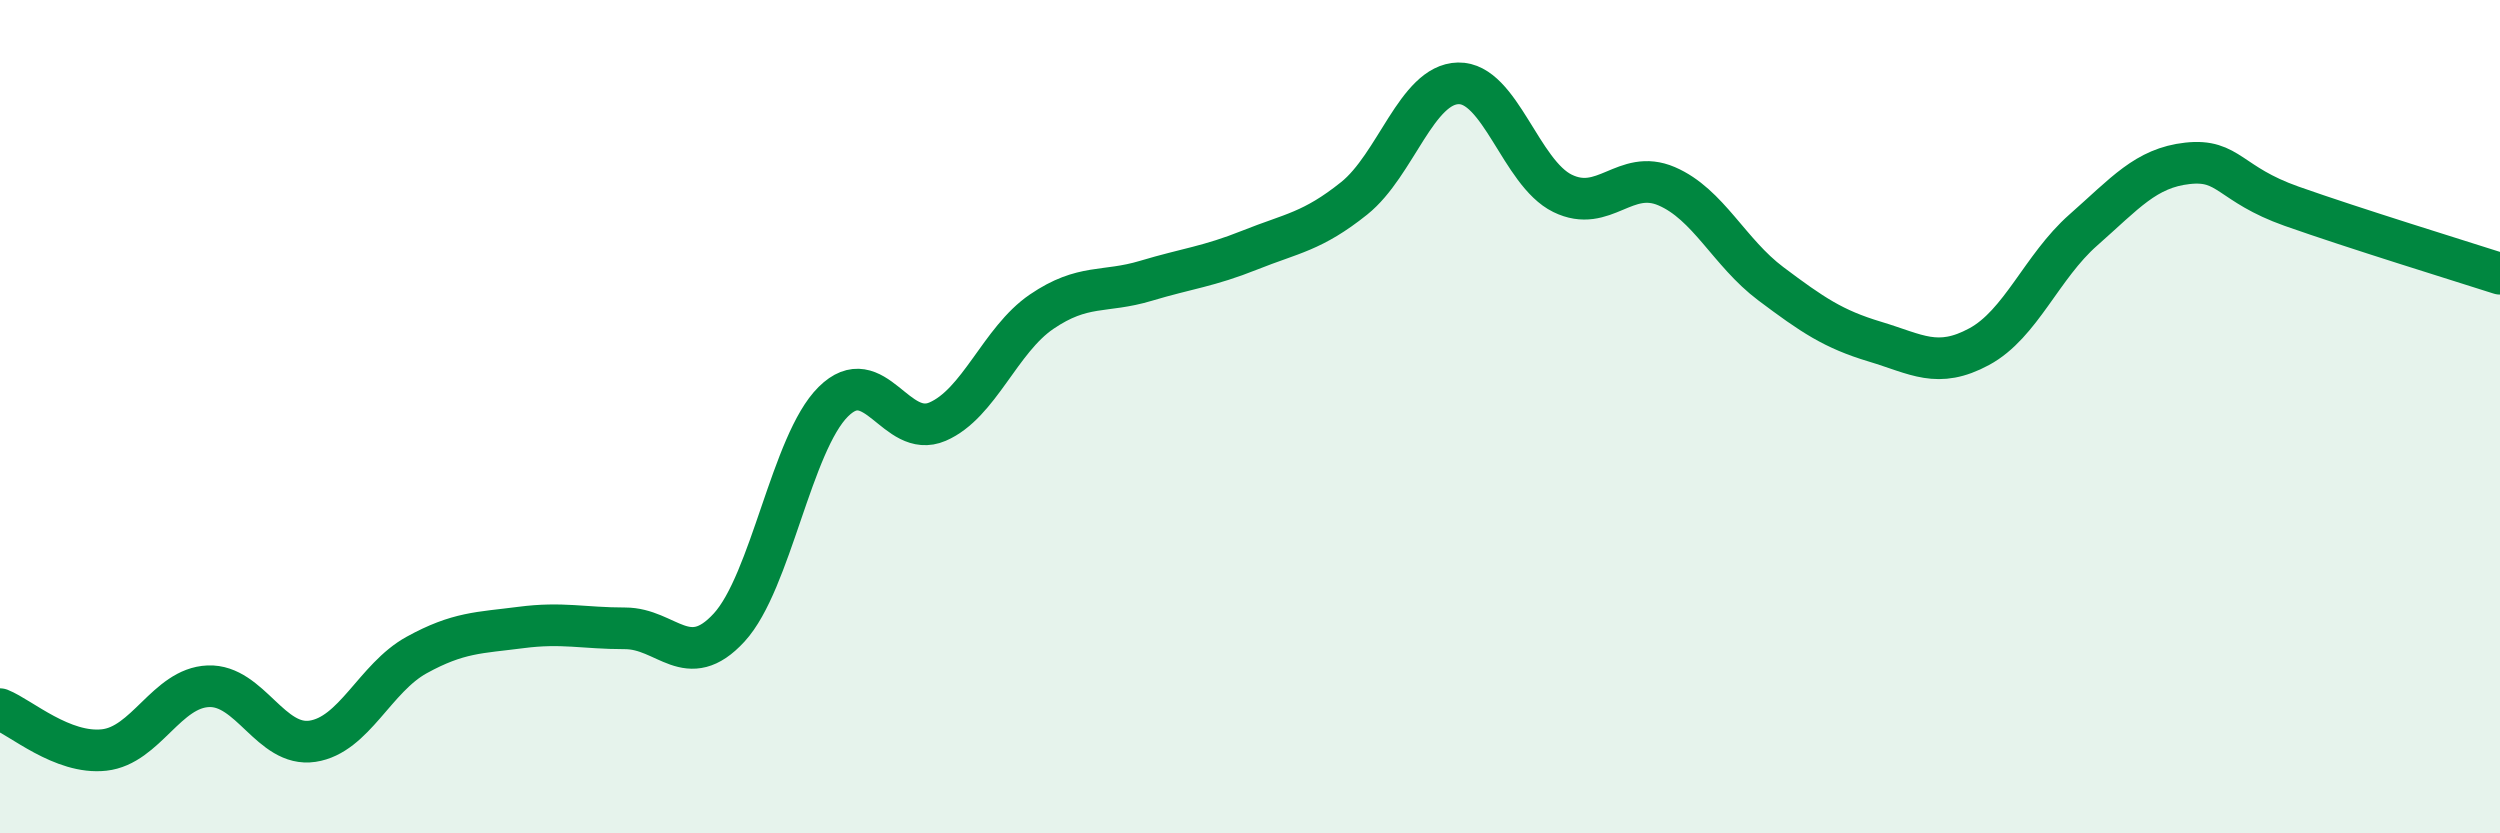
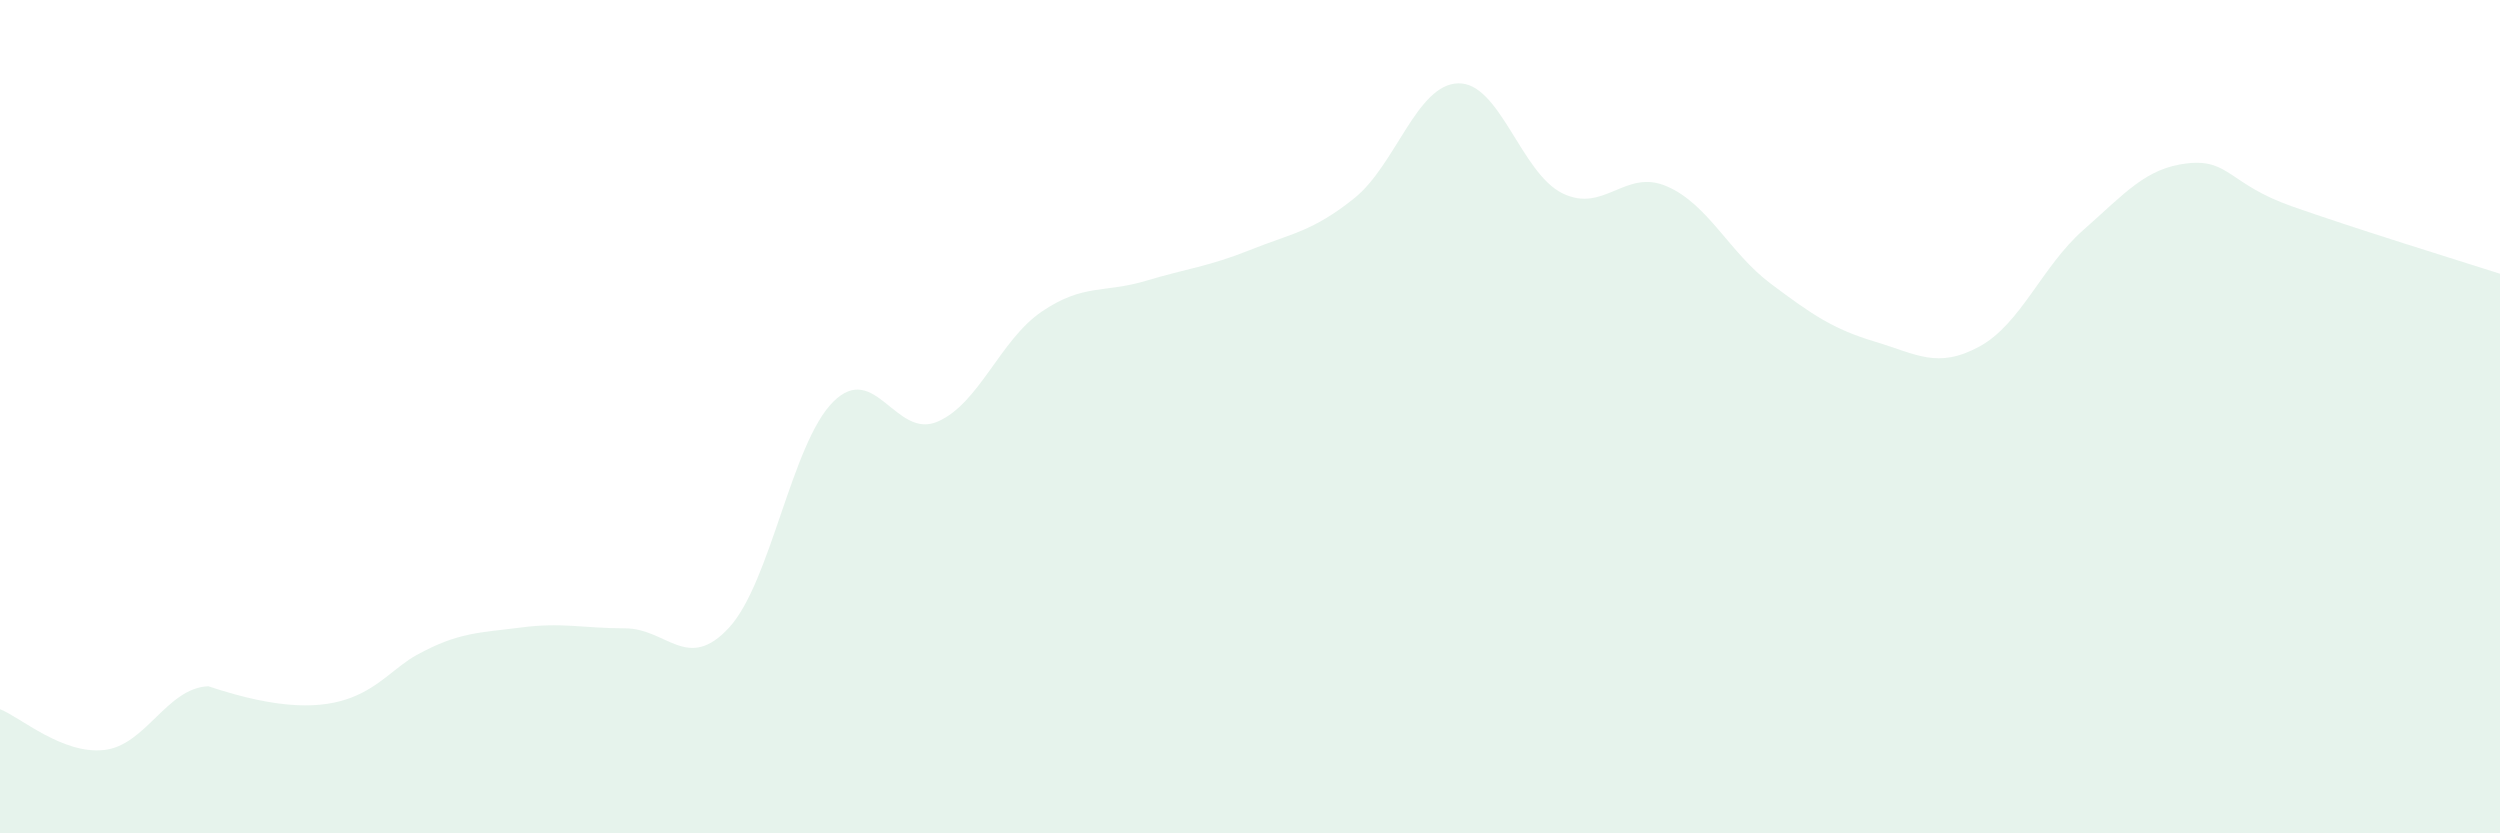
<svg xmlns="http://www.w3.org/2000/svg" width="60" height="20" viewBox="0 0 60 20">
-   <path d="M 0,17.02 C 0.5,17.22 1.5,18.11 2.5,18 C 3.5,17.89 4,16.51 5,16.47 C 6,16.43 6.5,17.94 7.5,17.79 C 8.5,17.64 9,16.27 10,15.72 C 11,15.17 11.5,15.19 12.5,15.06 C 13.5,14.93 14,15.08 15,15.08 C 16,15.08 16.5,16.15 17.5,15.06 C 18.5,13.97 19,10.63 20,9.64 C 21,8.65 21.5,10.55 22.5,10.12 C 23.5,9.69 24,8.16 25,7.48 C 26,6.8 26.5,7.04 27.5,6.74 C 28.5,6.44 29,6.4 30,6 C 31,5.6 31.5,5.56 32.5,4.76 C 33.5,3.96 34,2.02 35,2 C 36,1.98 36.5,4.15 37.5,4.64 C 38.5,5.13 39,4.04 40,4.47 C 41,4.9 41.5,6.06 42.5,6.81 C 43.5,7.56 44,7.9 45,8.2 C 46,8.5 46.5,8.86 47.5,8.32 C 48.5,7.78 49,6.4 50,5.52 C 51,4.64 51.5,4.03 52.5,3.92 C 53.5,3.81 53.5,4.42 55,4.95 C 56.5,5.48 59,6.25 60,6.57L60 20L0 20Z" fill="#008740" opacity="0.1" stroke-linecap="round" stroke-linejoin="round" />
-   <path d="M 0,17.02 C 0.5,17.22 1.5,18.11 2.5,18 C 3.5,17.89 4,16.51 5,16.47 C 6,16.43 6.5,17.94 7.5,17.79 C 8.5,17.64 9,16.27 10,15.72 C 11,15.17 11.5,15.19 12.5,15.06 C 13.5,14.93 14,15.08 15,15.08 C 16,15.08 16.5,16.15 17.5,15.06 C 18.5,13.97 19,10.63 20,9.64 C 21,8.65 21.5,10.55 22.5,10.12 C 23.5,9.69 24,8.16 25,7.48 C 26,6.8 26.5,7.04 27.5,6.74 C 28.5,6.44 29,6.4 30,6 C 31,5.6 31.5,5.56 32.5,4.76 C 33.5,3.96 34,2.02 35,2 C 36,1.98 36.5,4.15 37.5,4.64 C 38.5,5.13 39,4.04 40,4.47 C 41,4.9 41.5,6.06 42.5,6.81 C 43.5,7.56 44,7.9 45,8.2 C 46,8.5 46.5,8.86 47.5,8.32 C 48.5,7.78 49,6.4 50,5.52 C 51,4.64 51.5,4.03 52.5,3.92 C 53.5,3.81 53.5,4.42 55,4.95 C 56.5,5.48 59,6.25 60,6.57" stroke="#008740" stroke-width="1" fill="none" stroke-linecap="round" stroke-linejoin="round" />
+   <path d="M 0,17.02 C 0.5,17.22 1.5,18.11 2.5,18 C 3.5,17.89 4,16.51 5,16.47 C 8.5,17.64 9,16.27 10,15.72 C 11,15.17 11.5,15.19 12.5,15.06 C 13.5,14.93 14,15.08 15,15.08 C 16,15.08 16.5,16.15 17.5,15.06 C 18.5,13.97 19,10.63 20,9.64 C 21,8.65 21.5,10.55 22.5,10.12 C 23.5,9.69 24,8.16 25,7.48 C 26,6.8 26.5,7.04 27.5,6.74 C 28.5,6.44 29,6.4 30,6 C 31,5.6 31.5,5.56 32.5,4.76 C 33.5,3.96 34,2.02 35,2 C 36,1.98 36.5,4.15 37.5,4.64 C 38.5,5.13 39,4.04 40,4.47 C 41,4.9 41.5,6.06 42.5,6.81 C 43.5,7.56 44,7.9 45,8.2 C 46,8.5 46.5,8.86 47.5,8.32 C 48.5,7.78 49,6.4 50,5.52 C 51,4.64 51.5,4.03 52.5,3.92 C 53.5,3.81 53.5,4.42 55,4.95 C 56.5,5.48 59,6.25 60,6.57L60 20L0 20Z" fill="#008740" opacity="0.1" stroke-linecap="round" stroke-linejoin="round" />
</svg>